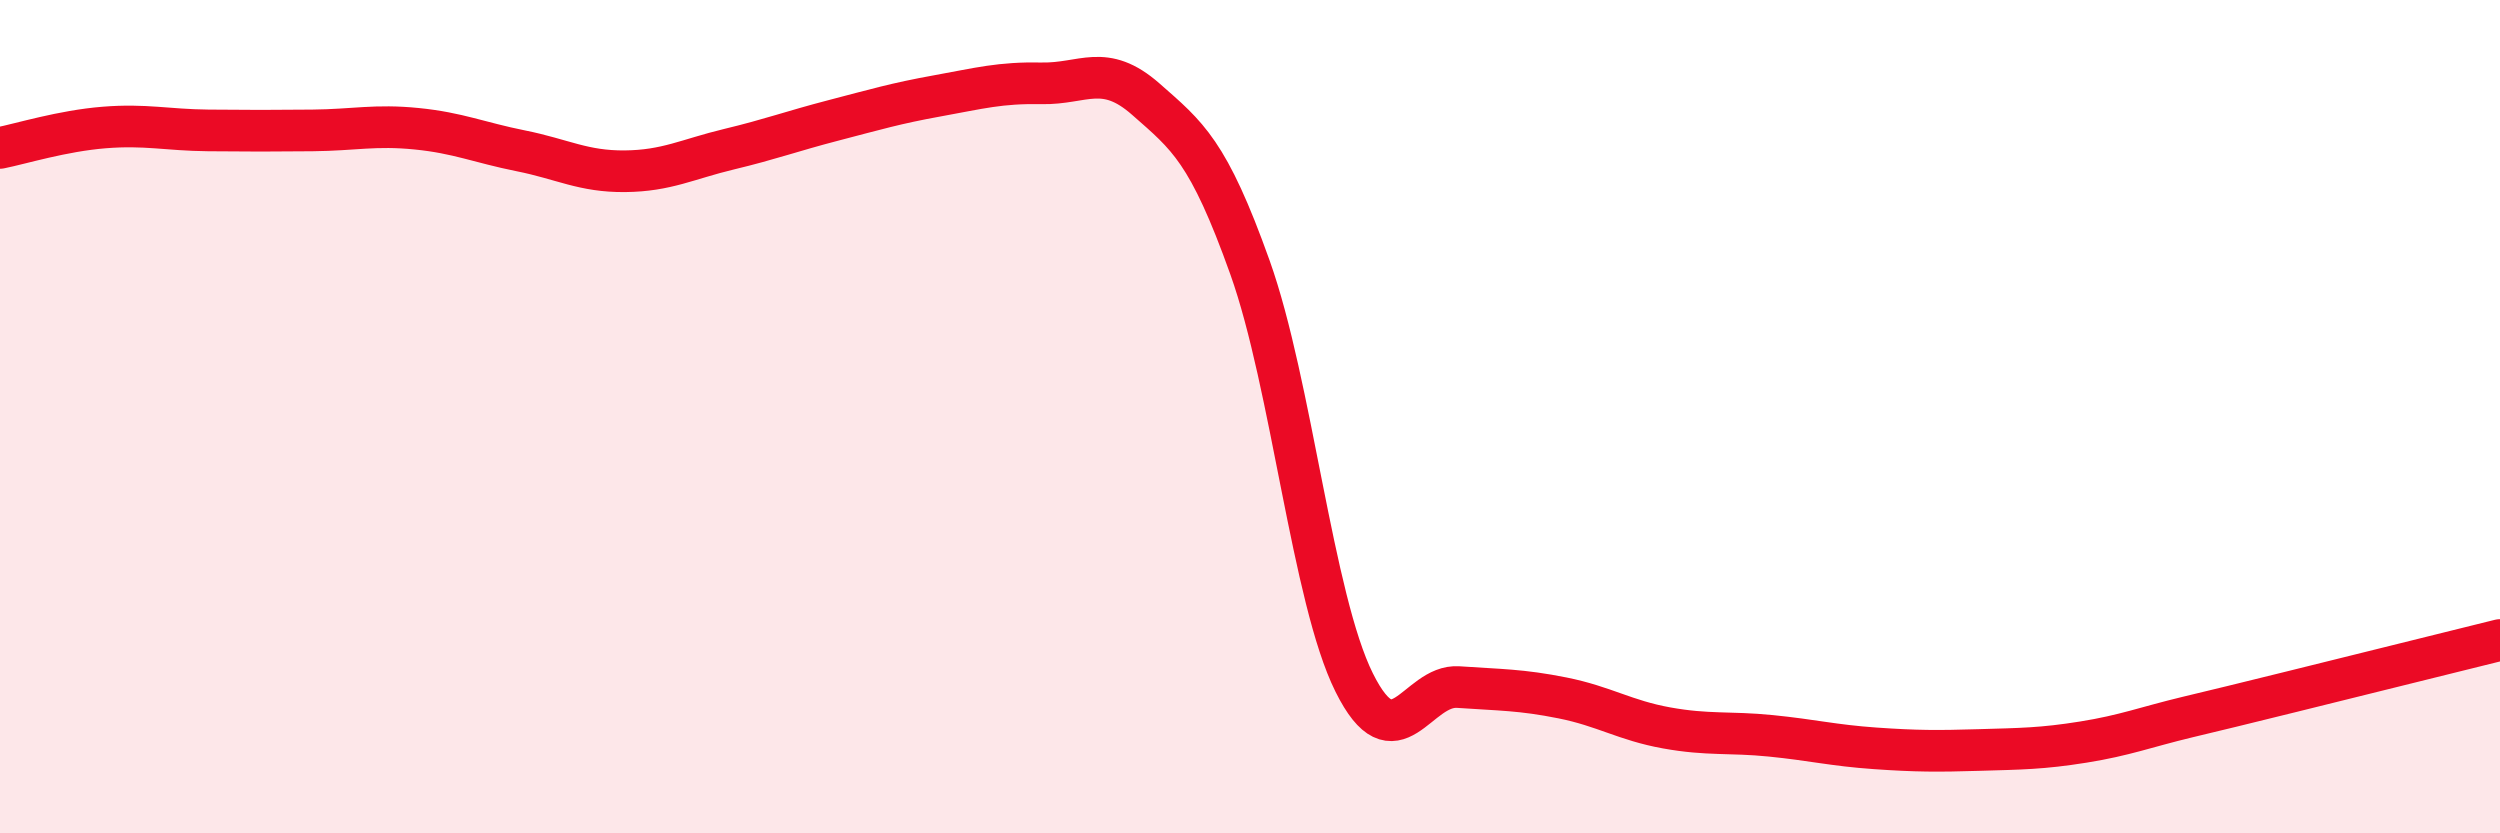
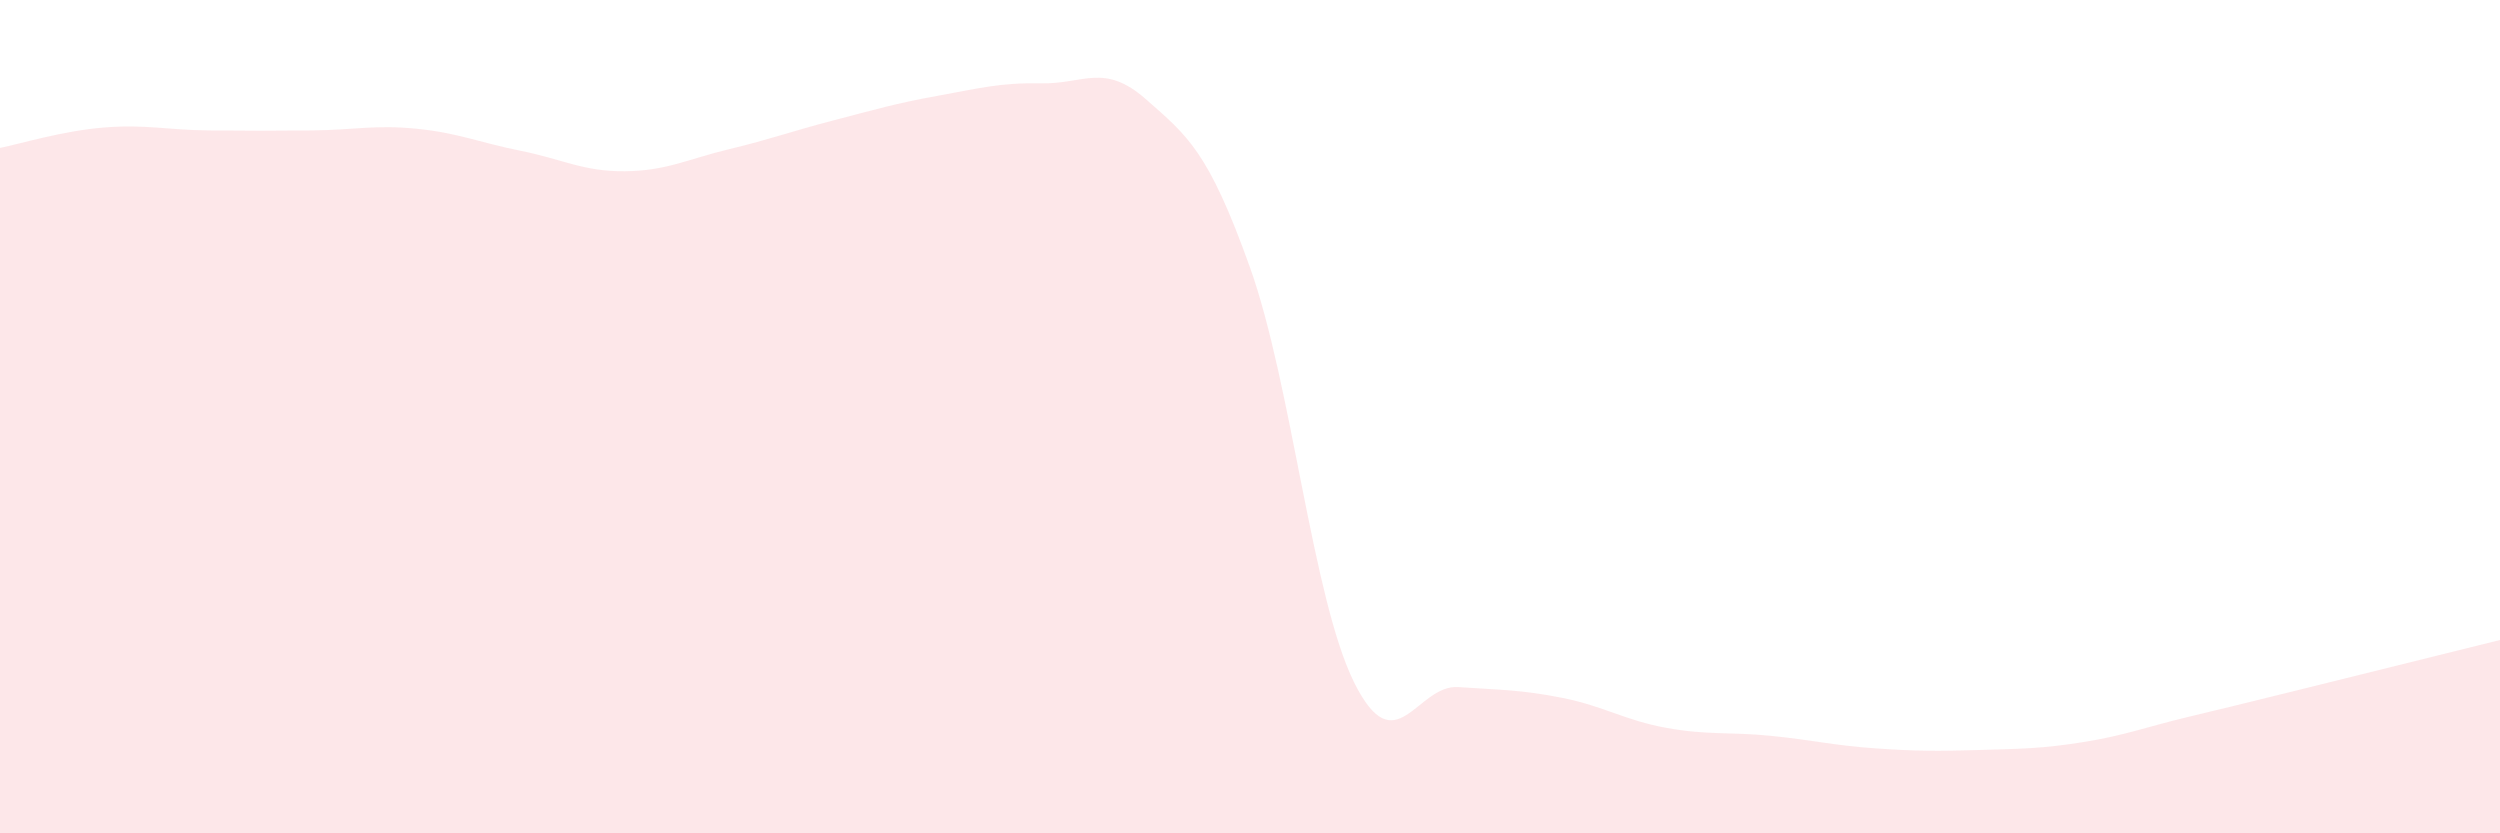
<svg xmlns="http://www.w3.org/2000/svg" width="60" height="20" viewBox="0 0 60 20">
  <path d="M 0,3.55 C 0.5,3.45 1.5,3.14 2.5,3.06 C 3.5,2.98 4,3.12 5,3.13 C 6,3.14 6.5,3.14 7.5,3.13 C 8.5,3.12 9,2.99 10,3.09 C 11,3.19 11.5,3.42 12.5,3.62 C 13.5,3.82 14,4.12 15,4.11 C 16,4.1 16.5,3.82 17.5,3.58 C 18.5,3.34 19,3.15 20,2.89 C 21,2.63 21.5,2.48 22.5,2.3 C 23.5,2.12 24,1.98 25,2 C 26,2.02 26.5,1.5 27.5,2.38 C 28.5,3.26 29,3.62 30,6.42 C 31,9.22 31.5,14.37 32.5,16.38 C 33.5,18.39 34,16.42 35,16.49 C 36,16.56 36.5,16.55 37.5,16.75 C 38.5,16.95 39,17.29 40,17.47 C 41,17.65 41.5,17.56 42.5,17.66 C 43.5,17.76 44,17.89 45,17.96 C 46,18.03 46.5,18.03 47.5,18 C 48.5,17.97 49,17.97 50,17.81 C 51,17.65 51.5,17.45 52.5,17.21 C 53.5,16.97 53.5,16.97 55,16.6 C 56.5,16.23 59,15.61 60,15.36L60 20L0 20Z" fill="#EB0A25" opacity="0.1" stroke-linecap="round" stroke-linejoin="round" />
-   <path d="M 0,3.55 C 0.5,3.45 1.5,3.14 2.5,3.06 C 3.5,2.98 4,3.12 5,3.13 C 6,3.14 6.5,3.14 7.5,3.13 C 8.5,3.12 9,2.99 10,3.09 C 11,3.19 11.5,3.42 12.5,3.62 C 13.5,3.82 14,4.12 15,4.11 C 16,4.1 16.5,3.82 17.5,3.58 C 18.5,3.34 19,3.15 20,2.89 C 21,2.63 21.5,2.48 22.5,2.3 C 23.5,2.12 24,1.98 25,2 C 26,2.02 26.5,1.5 27.5,2.38 C 28.5,3.26 29,3.62 30,6.42 C 31,9.22 31.5,14.37 32.5,16.38 C 33.5,18.39 34,16.42 35,16.49 C 36,16.56 36.5,16.55 37.5,16.75 C 38.5,16.95 39,17.29 40,17.47 C 41,17.65 41.5,17.56 42.5,17.66 C 43.5,17.76 44,17.89 45,17.96 C 46,18.03 46.5,18.03 47.5,18 C 48.5,17.97 49,17.97 50,17.81 C 51,17.65 51.5,17.45 52.5,17.21 C 53.5,16.97 53.5,16.97 55,16.6 C 56.5,16.23 59,15.61 60,15.36" stroke="#EB0A25" stroke-width="1" fill="none" stroke-linecap="round" stroke-linejoin="round" />
</svg>